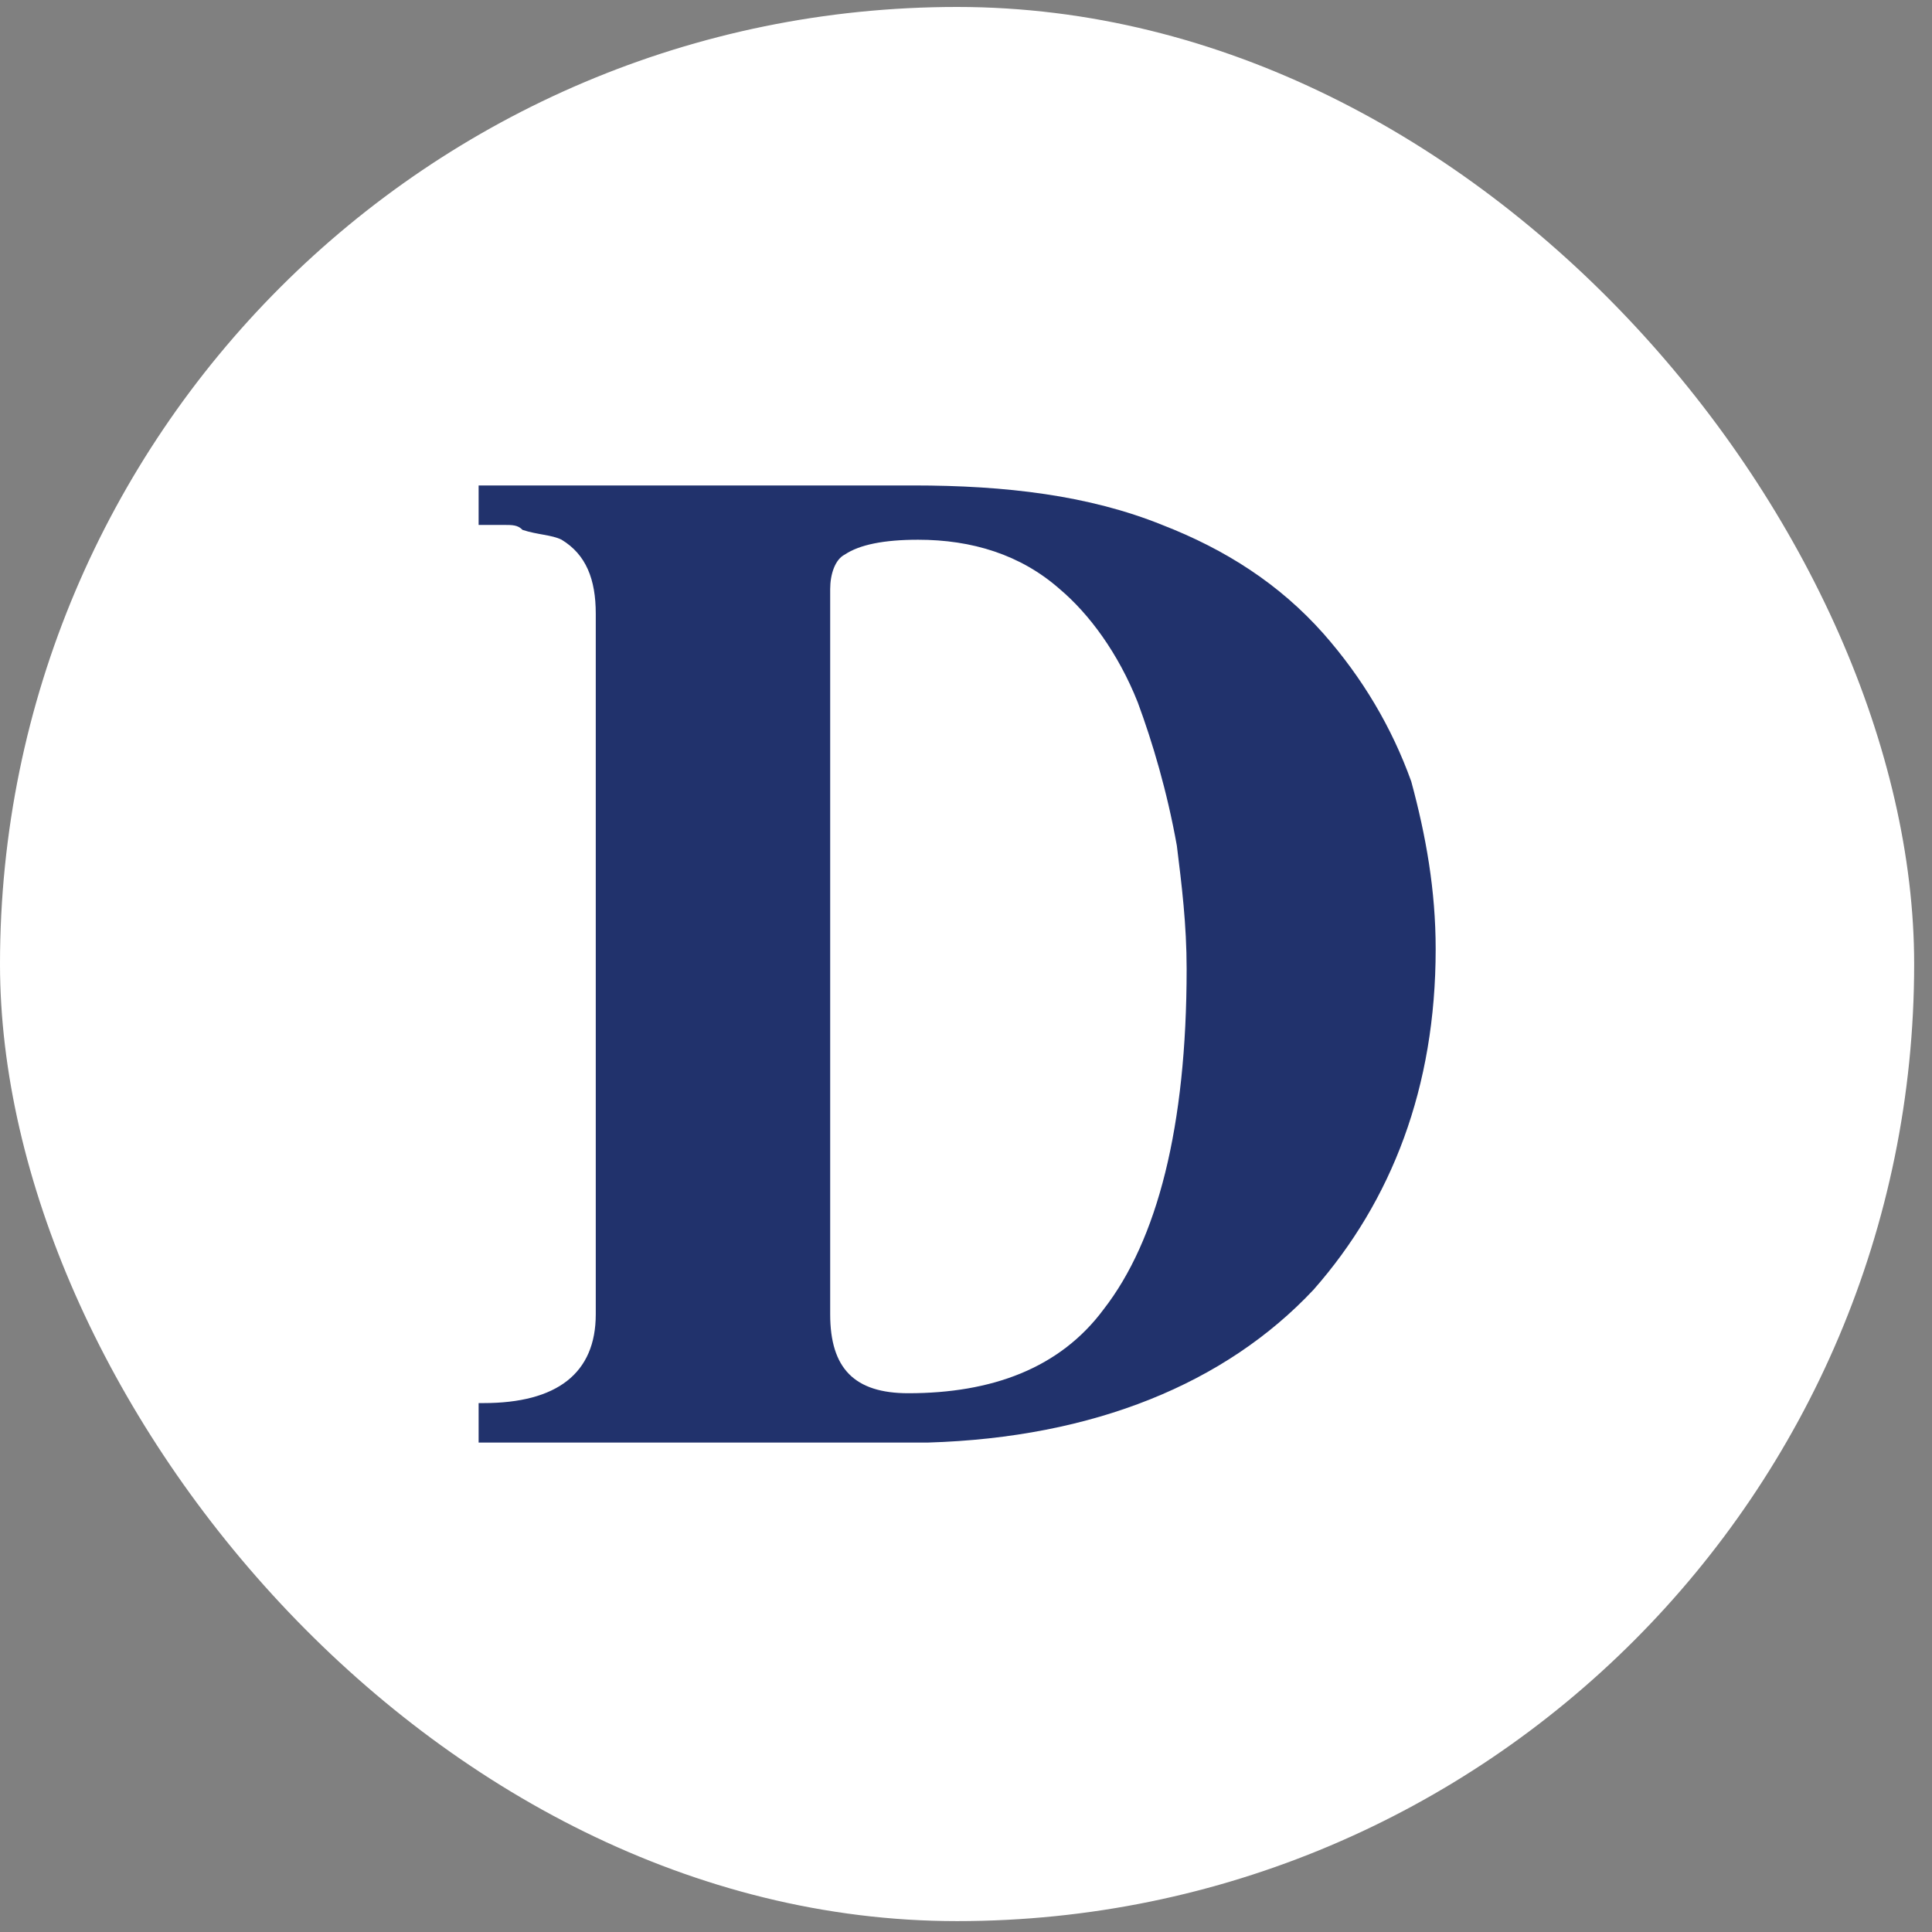
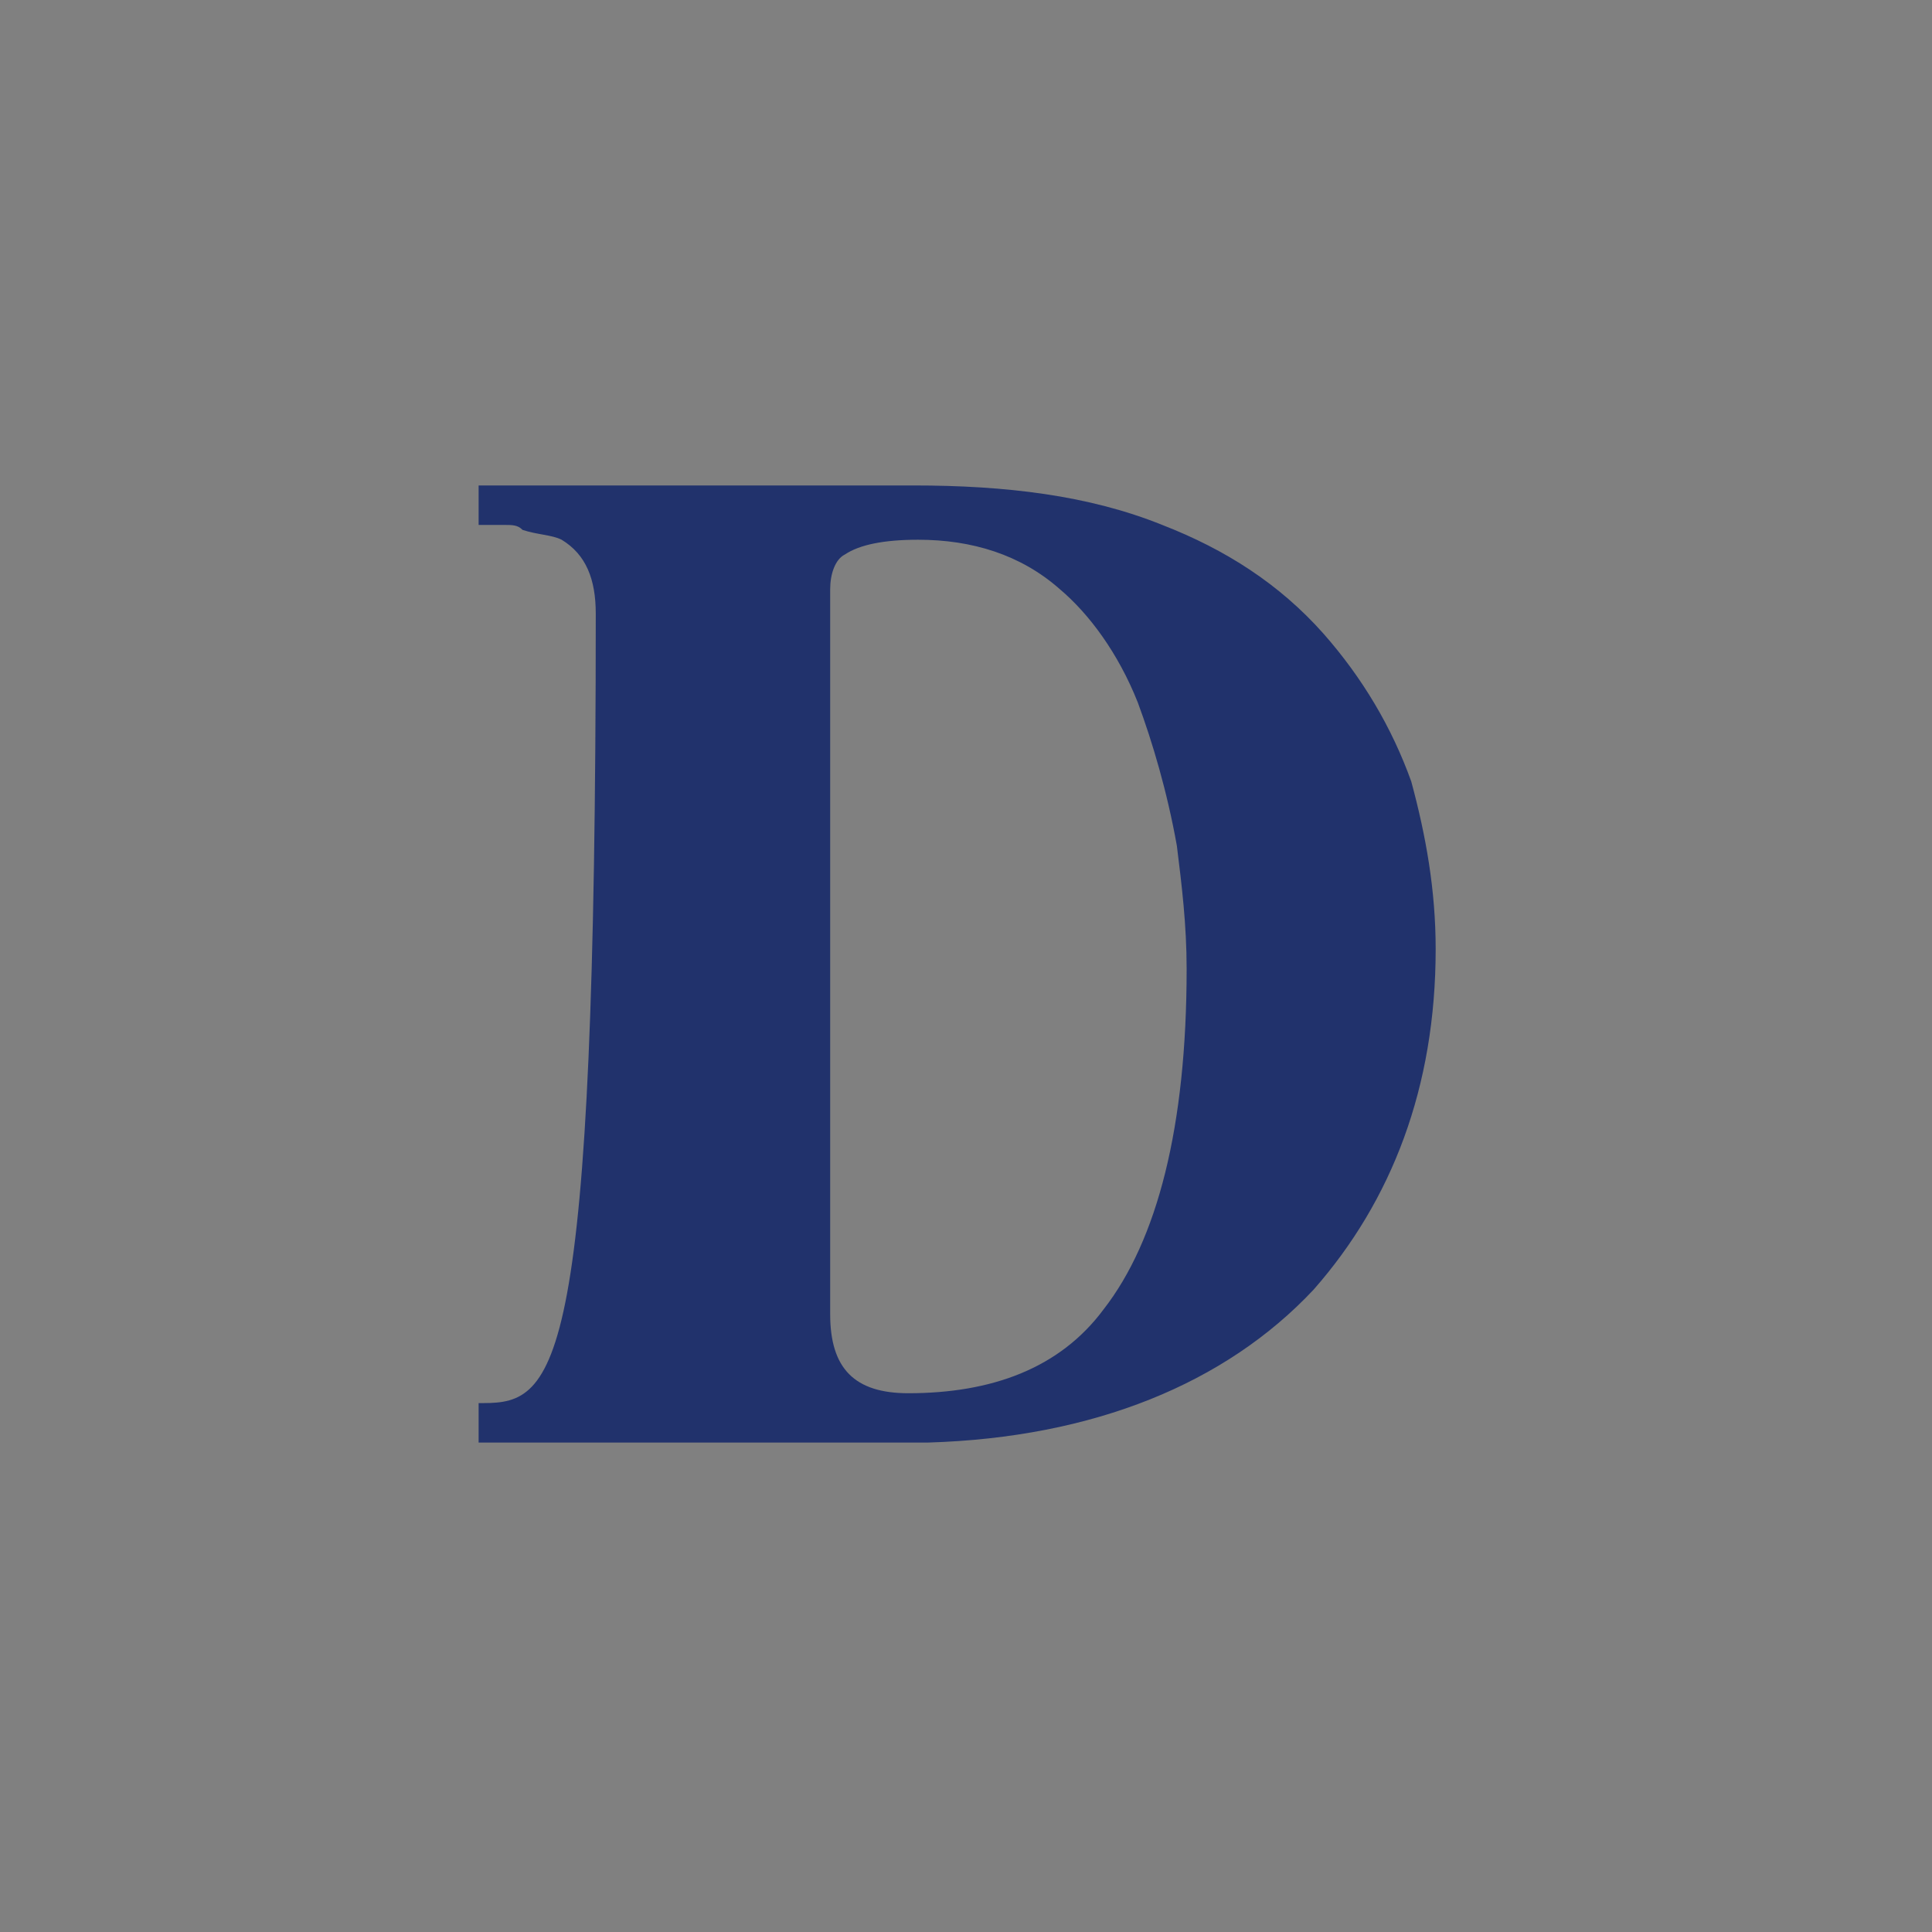
<svg xmlns="http://www.w3.org/2000/svg" width="30" height="30" viewBox="0 0 30 30" fill="none">
  <rect x="0" y="0" width="30" height="30" fill="#808080" stroke="none" />
-   <rect y="0.108" width="29.723" height="29.723" rx="14.861" fill="white" />
-   <path d="M20.549 9.837C19.867 9.07 19.033 8.534 18.047 8.151C16.91 7.692 15.621 7.538 14.18 7.538H7.432V8.151H7.811C7.962 8.151 8.038 8.151 8.114 8.228C8.342 8.304 8.569 8.304 8.721 8.381C9.1 8.611 9.251 8.994 9.251 9.53V20.408C9.251 21.327 8.645 21.787 7.507 21.787H7.432V22.4H7.507H14.408C16.985 22.323 19.033 21.481 20.398 20.025C21.611 18.646 22.293 16.884 22.293 14.739C22.293 13.82 22.142 12.977 21.914 12.135C21.611 11.292 21.156 10.526 20.549 9.837ZM17.668 10.909C17.895 11.522 18.123 12.288 18.274 13.131C18.35 13.743 18.426 14.356 18.426 15.046C18.426 17.497 17.971 19.259 17.137 20.331C16.455 21.251 15.393 21.634 14.104 21.634C13.27 21.634 12.891 21.251 12.891 20.408V9.147C12.891 8.917 12.967 8.687 13.118 8.611C13.346 8.458 13.725 8.381 14.256 8.381C15.09 8.381 15.848 8.611 16.455 9.147C16.91 9.53 17.365 10.143 17.668 10.909Z" fill="#21326C" />
+   <path d="M20.549 9.837C19.867 9.07 19.033 8.534 18.047 8.151C16.91 7.692 15.621 7.538 14.18 7.538H7.432V8.151H7.811C7.962 8.151 8.038 8.151 8.114 8.228C8.342 8.304 8.569 8.304 8.721 8.381C9.1 8.611 9.251 8.994 9.251 9.53C9.251 21.327 8.645 21.787 7.507 21.787H7.432V22.4H7.507H14.408C16.985 22.323 19.033 21.481 20.398 20.025C21.611 18.646 22.293 16.884 22.293 14.739C22.293 13.82 22.142 12.977 21.914 12.135C21.611 11.292 21.156 10.526 20.549 9.837ZM17.668 10.909C17.895 11.522 18.123 12.288 18.274 13.131C18.35 13.743 18.426 14.356 18.426 15.046C18.426 17.497 17.971 19.259 17.137 20.331C16.455 21.251 15.393 21.634 14.104 21.634C13.27 21.634 12.891 21.251 12.891 20.408V9.147C12.891 8.917 12.967 8.687 13.118 8.611C13.346 8.458 13.725 8.381 14.256 8.381C15.09 8.381 15.848 8.611 16.455 9.147C16.91 9.53 17.365 10.143 17.668 10.909Z" fill="#21326C" />
</svg>